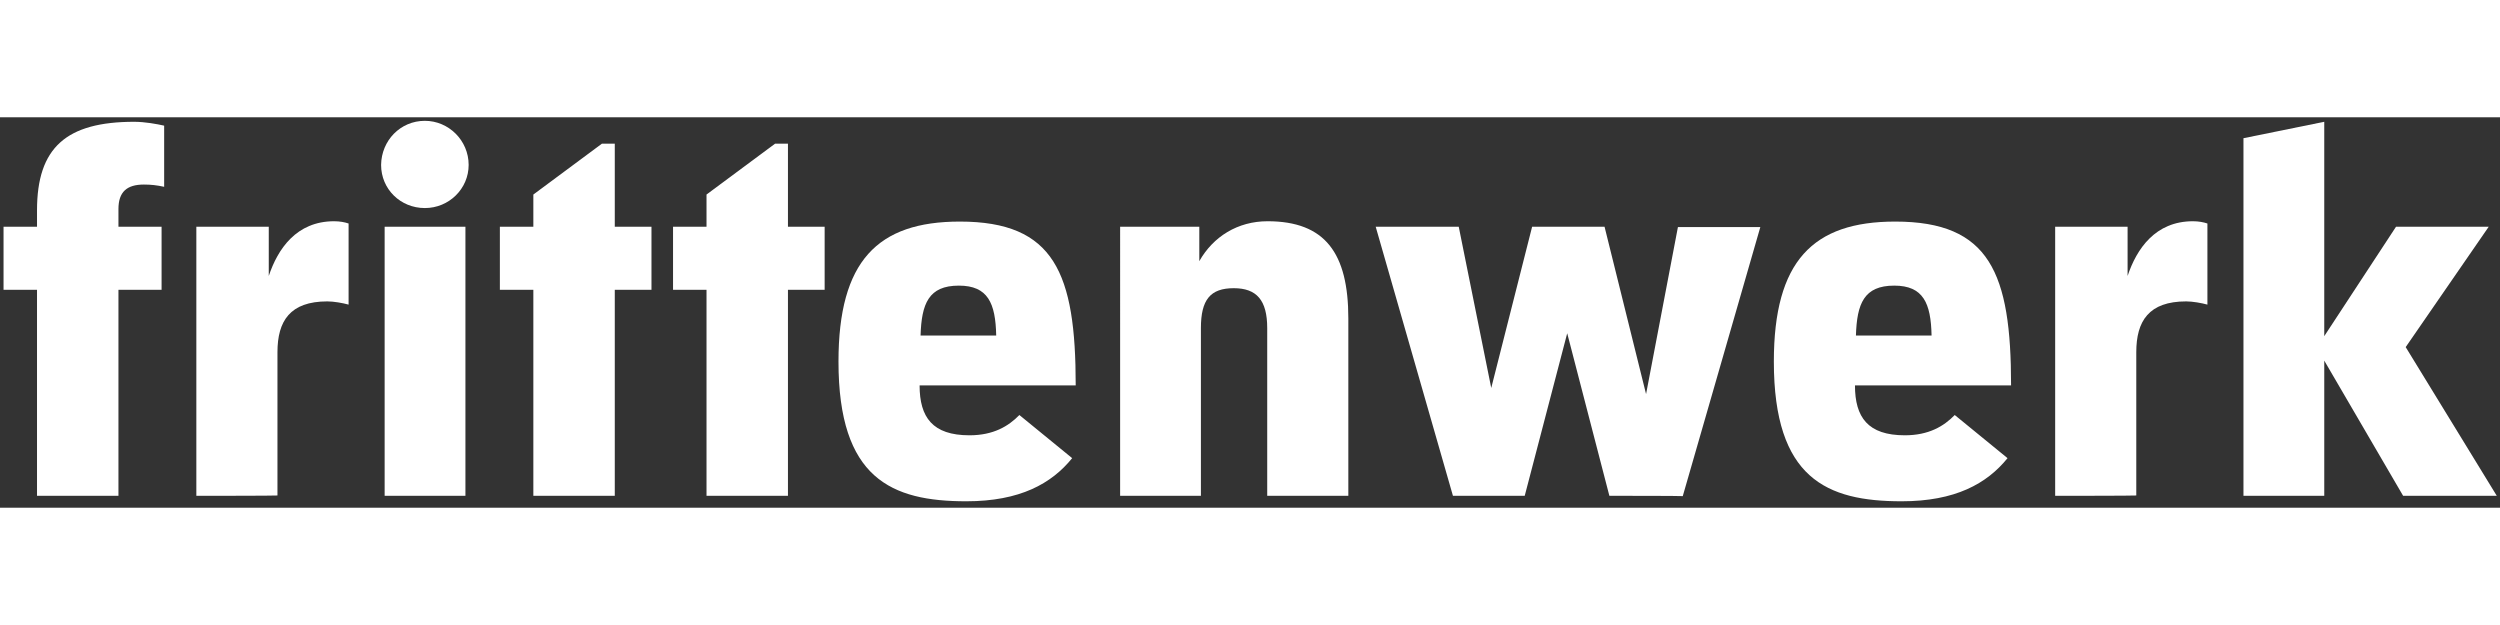
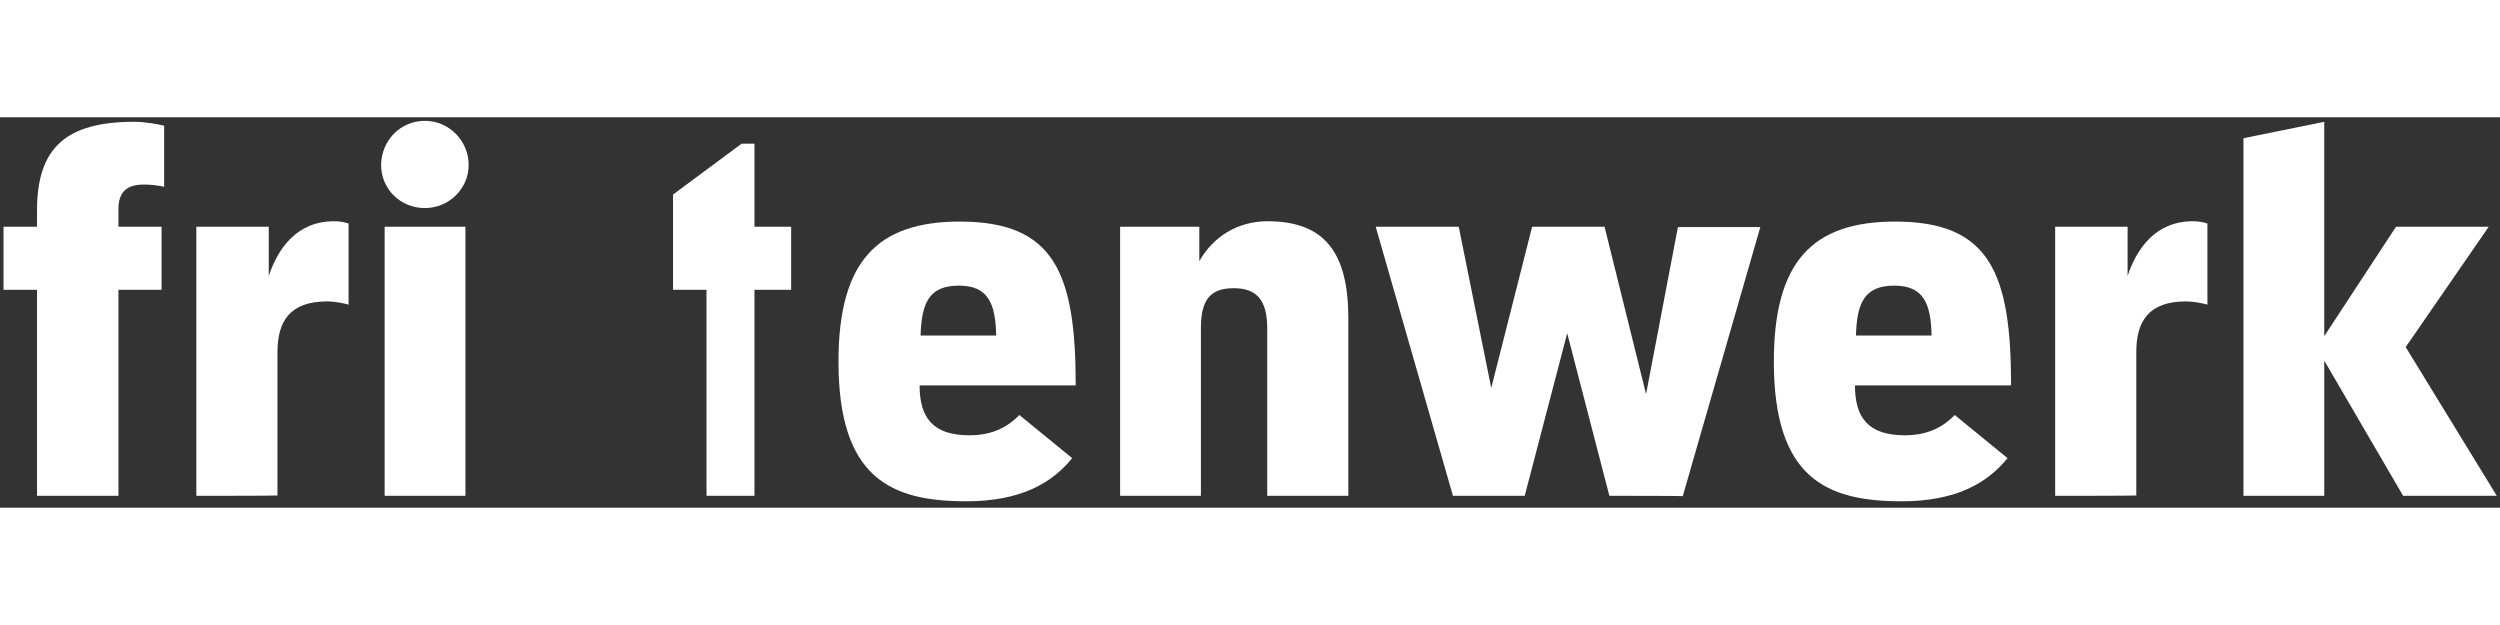
<svg xmlns="http://www.w3.org/2000/svg" fill="#ffffff" height="30px" style="enable-background:new 0 0 776.7 121.3;" viewBox="0 0 776.7 121.3" width="120px" x="0px" xml:space="preserve" y="0px">
  <rect x="0" y="0" width="776.7" height="121.3" fill="#333333" stroke="none" />
  <path d="M11.5,117.6v-64H1.1V34h10.4v-5.1c0-19.5,9.1-27.5,30.2-27.5c3.3,0,7.1,0.7,9.3,1.2v19c-2.3-0.5-4.1-0.7-6.3-0.7c-5.3,0-7.9,2.3-7.9,7.6V34h13.4v19.6H36.8v64L11.5,117.6L11.5,117.6z" />
  <path d="M61,117.6V34h22.5v15.3c2.8-8.4,8.6-17,20.3-17c1.8,0,3.3,0.3,4.5,0.7v25.2c-1.8-0.5-4.6-1-6.6-1c-11.6,0-15.5,6.1-15.5,15.8v44.5C86.1,117.6,61,117.6,61,117.6z" />
  <path d="M132,1.1c7.4,0,13.6,6.1,13.6,13.7c0,7.4-6.1,13.4-13.6,13.4c-7.6,0-13.6-5.9-13.6-13.4C118.5,7.2,124.4,1.1,132,1.1z M119.5,117.6V34h25.1v83.6C144.6,117.6,119.5,117.6,119.5,117.6z" />
-   <path d="M165.7,117.6v-64h-10.4V34h10.4V24l21.3-15.8h4V34h11.4v19.6H191v64L165.7,117.6L165.7,117.6z" />
-   <path d="M219.5,117.6v-64h-10.4V34h10.4V24l21.3-15.8h4V34h11.4v19.6h-11.4v64L219.5,117.6L219.5,117.6z" />
+   <path d="M219.5,117.6v-64h-10.4V34V24l21.3-15.8h4V34h11.4v19.6h-11.4v64L219.5,117.6L219.5,117.6z" />
  <path d="M285.7,83.3c0,9.9,4,15.5,15.5,15.5c7.4,0,12.1-2.8,15.5-6.3l16.4,13.4c-6.4,7.9-16.2,13.4-32.9,13.4c-23.3,0-39.7-7.1-39.7-43.4c0-31.2,12.1-43.5,37.7-43.5c29.4,0,36,16,36,50.9H285.7z M309.5,67.8c-0.2-10.1-2.6-15.5-11.6-15.5c-9.4,0-11.6,5.6-11.9,15.5H309.5z" />
  <path d="M393.7,117.6V65.5c0-8.7-3.3-12.4-10.4-12.4c-7.3,0-10.2,3.6-10.2,12.4v52.1h-25.1V34h24.6v10.7c4.3-7.6,11.9-12.4,21.2-12.4c17.9,0,25.1,9.9,25.1,30.2v55.1H393.7z" />
  <path d="M500,117.6l-13.1-50.5l-13.2,50.5h-22.3l-24-83.6h25.8l10.1,50.1L476,34h22.5L511.4,86l9.9-51.9h25.6l-24.1,83.6C522.8,117.6,500,117.6,500,117.6z" />
  <path d="M576.3,83.3c0,9.9,4,15.5,15.5,15.5c7.4,0,12.1-2.8,15.5-6.3l16.4,13.4c-6.4,7.9-16.2,13.4-32.9,13.4c-23.3,0-39.7-7.1-39.7-43.4c0-31.2,12.1-43.5,37.7-43.5c29.4,0,36,16,36,50.9H576.3z M600.1,67.8c-0.2-10.1-2.6-15.5-11.6-15.5c-9.4,0-11.6,5.6-11.9,15.5H600.1z" />
  <path d="M638.5,117.6V34h22.5v15.3c2.8-8.4,8.6-17,20.3-17c1.8,0,3.3,0.3,4.5,0.7v25.2c-1.8-0.5-4.6-1-6.6-1c-11.6,0-15.5,6.1-15.5,15.8v44.5C663.6,117.6,638.5,117.6,638.5,117.6z" />
  <path d="M746.6,117.6l-24.5-42v42H697V6.5l25.1-5.1V68l22.3-34h28.8l-25.8,37.4l28.3,46.2H746.6z" />
</svg>